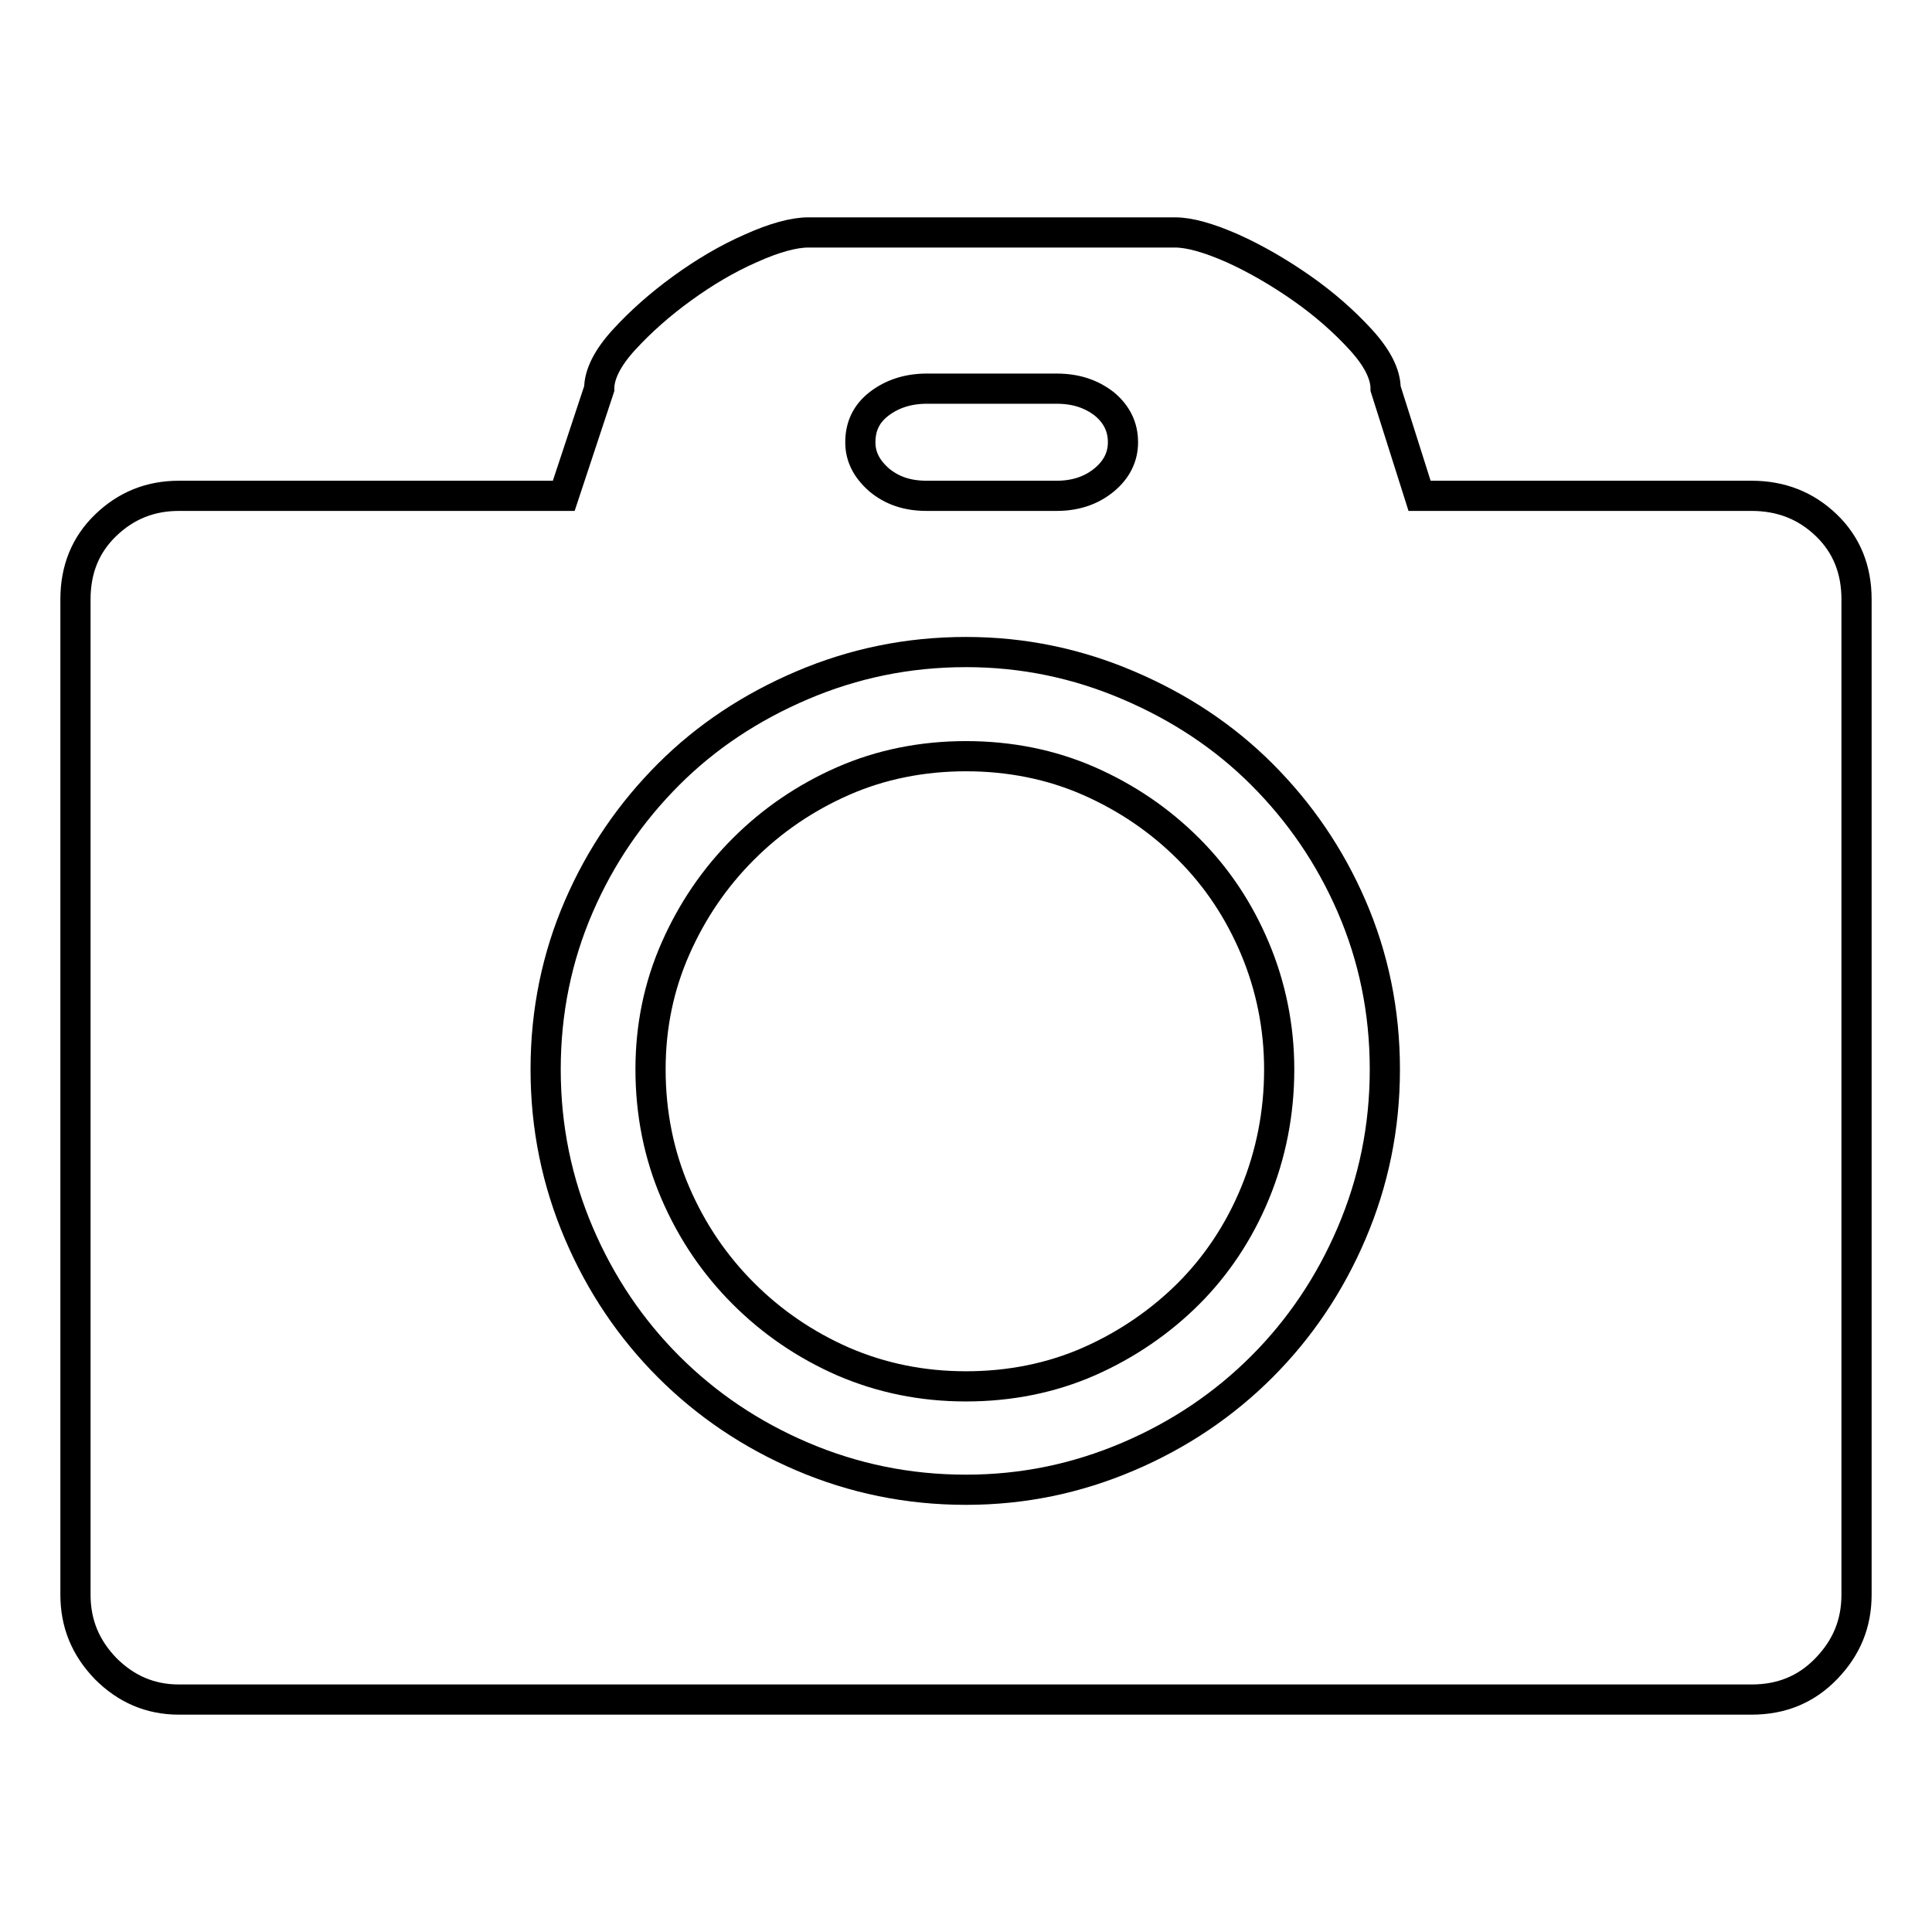
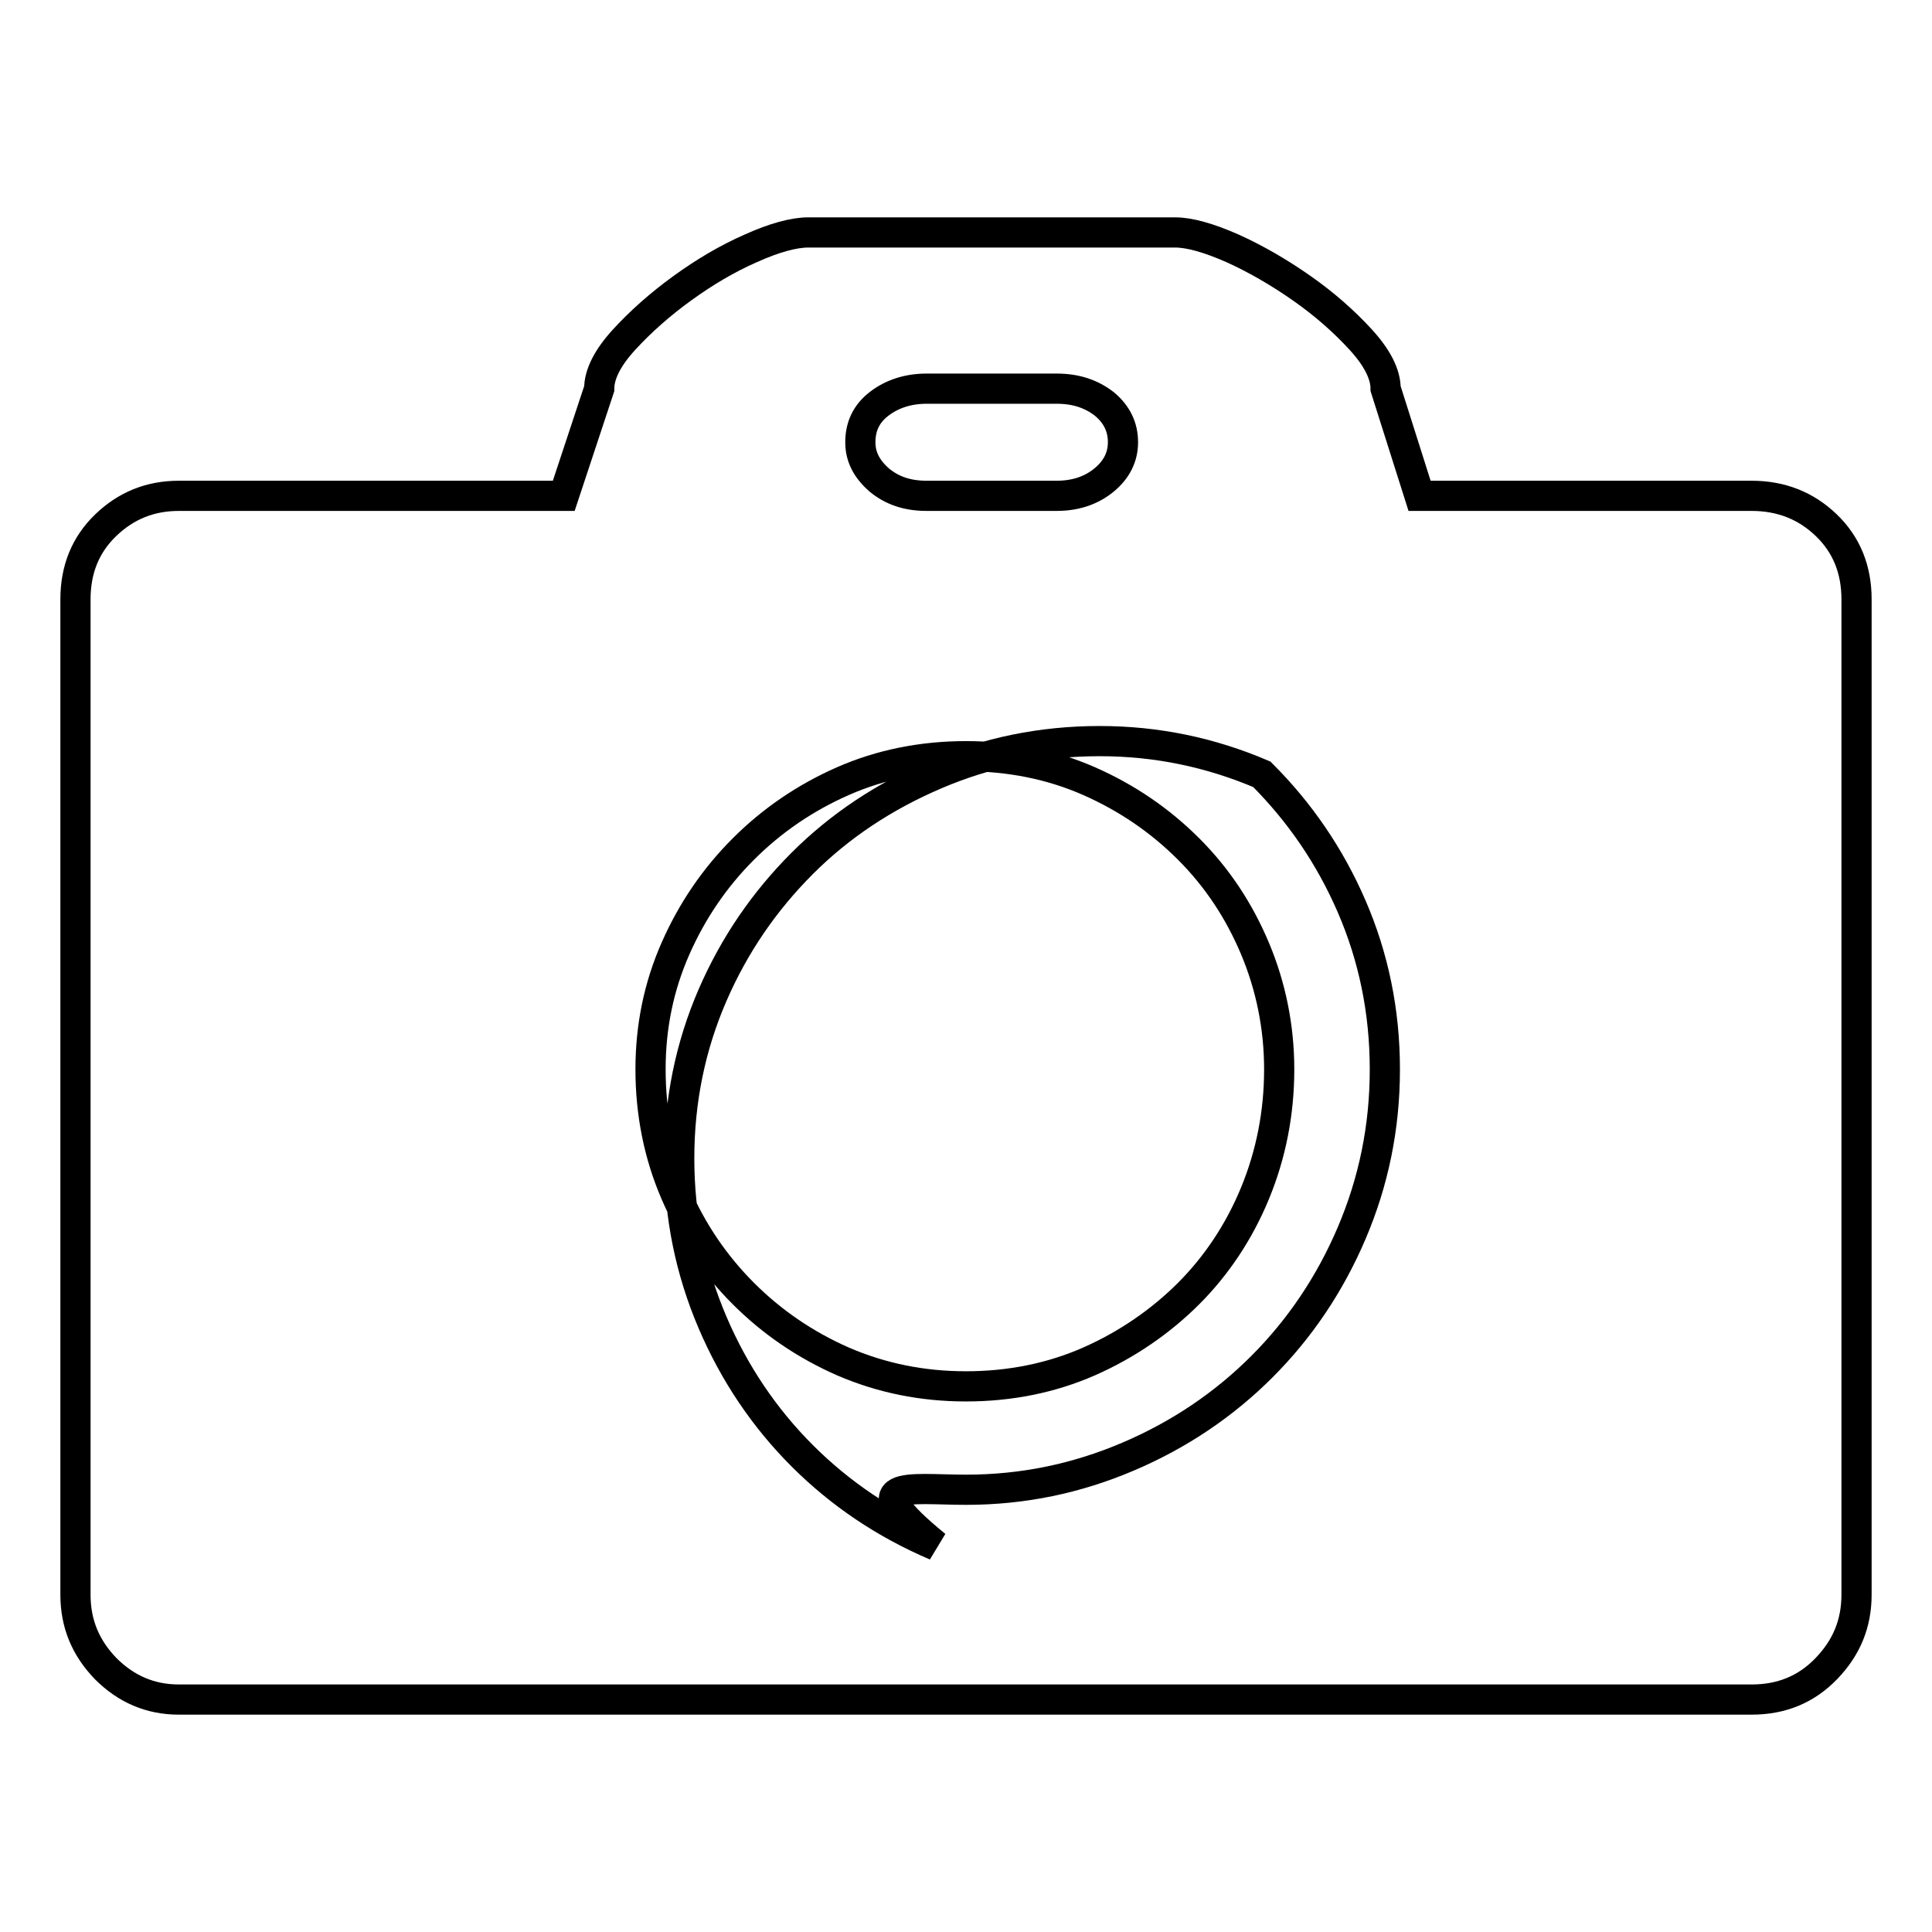
<svg xmlns="http://www.w3.org/2000/svg" version="1.1" x="0px" y="0px" viewBox="0 0 256 256" enable-background="new 0 0 256 256" xml:space="preserve">
  <g>
-     <path stroke-width="4" fill-opacity="0" stroke="#000000" d="M232.1,65.7c3.9,0,7.2,1.3,9.9,3.9c2.7,2.6,4,5.9,4,9.8v131.9c0,3.8-1.3,7-4,9.8c-2.7,2.8-6,4.1-9.9,4.1 H23.7c-3.8,0-7-1.4-9.7-4.1c-2.7-2.8-4-6-4-9.8V79.4c0-3.9,1.3-7.2,4-9.8c2.7-2.6,5.9-3.9,9.7-3.9h51l4.7-14.2 c0-1.9,1.1-4.1,3.3-6.5s4.8-4.7,7.7-6.8c2.9-2.1,5.9-3.9,9.1-5.3c3.1-1.4,5.7-2.1,7.6-2.1h48.6c1.9,0,4.4,0.7,7.6,2.1 c3.1,1.4,6.2,3.2,9.2,5.3c3,2.1,5.6,4.4,7.8,6.8c2.2,2.4,3.3,4.6,3.3,6.5l4.5,14.2H232.1z M122.8,51.5c-2.5,0-4.6,0.7-6.3,2 c-1.7,1.3-2.5,3-2.5,5.1c0,1.9,0.8,3.5,2.5,5c1.7,1.4,3.7,2.1,6.3,2.1H140c2.5,0,4.6-0.7,6.3-2.1c1.7-1.4,2.5-3.1,2.5-5 c0-2-0.8-3.7-2.5-5.1c-1.7-1.3-3.7-2-6.3-2H122.8z M128,197.4c7.6,0,14.7-1.5,21.5-4.4c6.8-2.9,12.7-6.9,17.7-11.9 c5-5,9-10.9,11.9-17.7c2.9-6.8,4.4-14,4.4-21.7c0-7.7-1.5-14.9-4.4-21.6c-2.9-6.7-6.9-12.5-11.9-17.5s-10.9-8.9-17.7-11.8 c-6.8-2.9-13.9-4.4-21.5-4.4c-7.7,0-14.9,1.5-21.7,4.4c-6.8,2.9-12.7,6.8-17.7,11.8s-9,10.8-11.9,17.5c-2.9,6.7-4.4,13.9-4.4,21.6 c0,7.7,1.5,14.9,4.4,21.7c2.9,6.8,6.9,12.7,11.9,17.7c5,5,10.9,9,17.7,11.9C113.1,195.9,120.3,197.4,128,197.4L128,197.4z  M128,100.2c5.8,0,11.3,1.1,16.3,3.3s9.4,5.2,13.2,9c3.8,3.8,6.7,8.2,8.8,13.2c2.1,5,3.2,10.4,3.2,16c0,5.8-1.1,11.3-3.2,16.4 c-2.1,5.1-5.1,9.6-8.8,13.3s-8.2,6.8-13.2,9c-5,2.2-10.5,3.3-16.3,3.3s-11.2-1.1-16.3-3.3c-5-2.2-9.4-5.2-13.2-9s-6.8-8.2-9-13.3 c-2.2-5.1-3.3-10.6-3.3-16.4c0-5.7,1.1-11,3.3-16c2.2-5,5.2-9.4,9-13.2c3.8-3.8,8.2-6.8,13.2-9S122.2,100.2,128,100.2z" />
+     <path stroke-width="4" fill-opacity="0" stroke="#000000" d="M232.1,65.7c3.9,0,7.2,1.3,9.9,3.9c2.7,2.6,4,5.9,4,9.8v131.9c0,3.8-1.3,7-4,9.8c-2.7,2.8-6,4.1-9.9,4.1 H23.7c-3.8,0-7-1.4-9.7-4.1c-2.7-2.8-4-6-4-9.8V79.4c0-3.9,1.3-7.2,4-9.8c2.7-2.6,5.9-3.9,9.7-3.9h51l4.7-14.2 c0-1.9,1.1-4.1,3.3-6.5s4.8-4.7,7.7-6.8c2.9-2.1,5.9-3.9,9.1-5.3c3.1-1.4,5.7-2.1,7.6-2.1h48.6c1.9,0,4.4,0.7,7.6,2.1 c3.1,1.4,6.2,3.2,9.2,5.3c3,2.1,5.6,4.4,7.8,6.8c2.2,2.4,3.3,4.6,3.3,6.5l4.5,14.2H232.1z M122.8,51.5c-2.5,0-4.6,0.7-6.3,2 c-1.7,1.3-2.5,3-2.5,5.1c0,1.9,0.8,3.5,2.5,5c1.7,1.4,3.7,2.1,6.3,2.1H140c2.5,0,4.6-0.7,6.3-2.1c1.7-1.4,2.5-3.1,2.5-5 c0-2-0.8-3.7-2.5-5.1c-1.7-1.3-3.7-2-6.3-2H122.8z M128,197.4c7.6,0,14.7-1.5,21.5-4.4c6.8-2.9,12.7-6.9,17.7-11.9 c5-5,9-10.9,11.9-17.7c2.9-6.8,4.4-14,4.4-21.7c0-7.7-1.5-14.9-4.4-21.6c-2.9-6.7-6.9-12.5-11.9-17.5c-6.8-2.9-13.9-4.4-21.5-4.4c-7.7,0-14.9,1.5-21.7,4.4c-6.8,2.9-12.7,6.8-17.7,11.8s-9,10.8-11.9,17.5c-2.9,6.7-4.4,13.9-4.4,21.6 c0,7.7,1.5,14.9,4.4,21.7c2.9,6.8,6.9,12.7,11.9,17.7c5,5,10.9,9,17.7,11.9C113.1,195.9,120.3,197.4,128,197.4L128,197.4z  M128,100.2c5.8,0,11.3,1.1,16.3,3.3s9.4,5.2,13.2,9c3.8,3.8,6.7,8.2,8.8,13.2c2.1,5,3.2,10.4,3.2,16c0,5.8-1.1,11.3-3.2,16.4 c-2.1,5.1-5.1,9.6-8.8,13.3s-8.2,6.8-13.2,9c-5,2.2-10.5,3.3-16.3,3.3s-11.2-1.1-16.3-3.3c-5-2.2-9.4-5.2-13.2-9s-6.8-8.2-9-13.3 c-2.2-5.1-3.3-10.6-3.3-16.4c0-5.7,1.1-11,3.3-16c2.2-5,5.2-9.4,9-13.2c3.8-3.8,8.2-6.8,13.2-9S122.2,100.2,128,100.2z" />
  </g>
</svg>